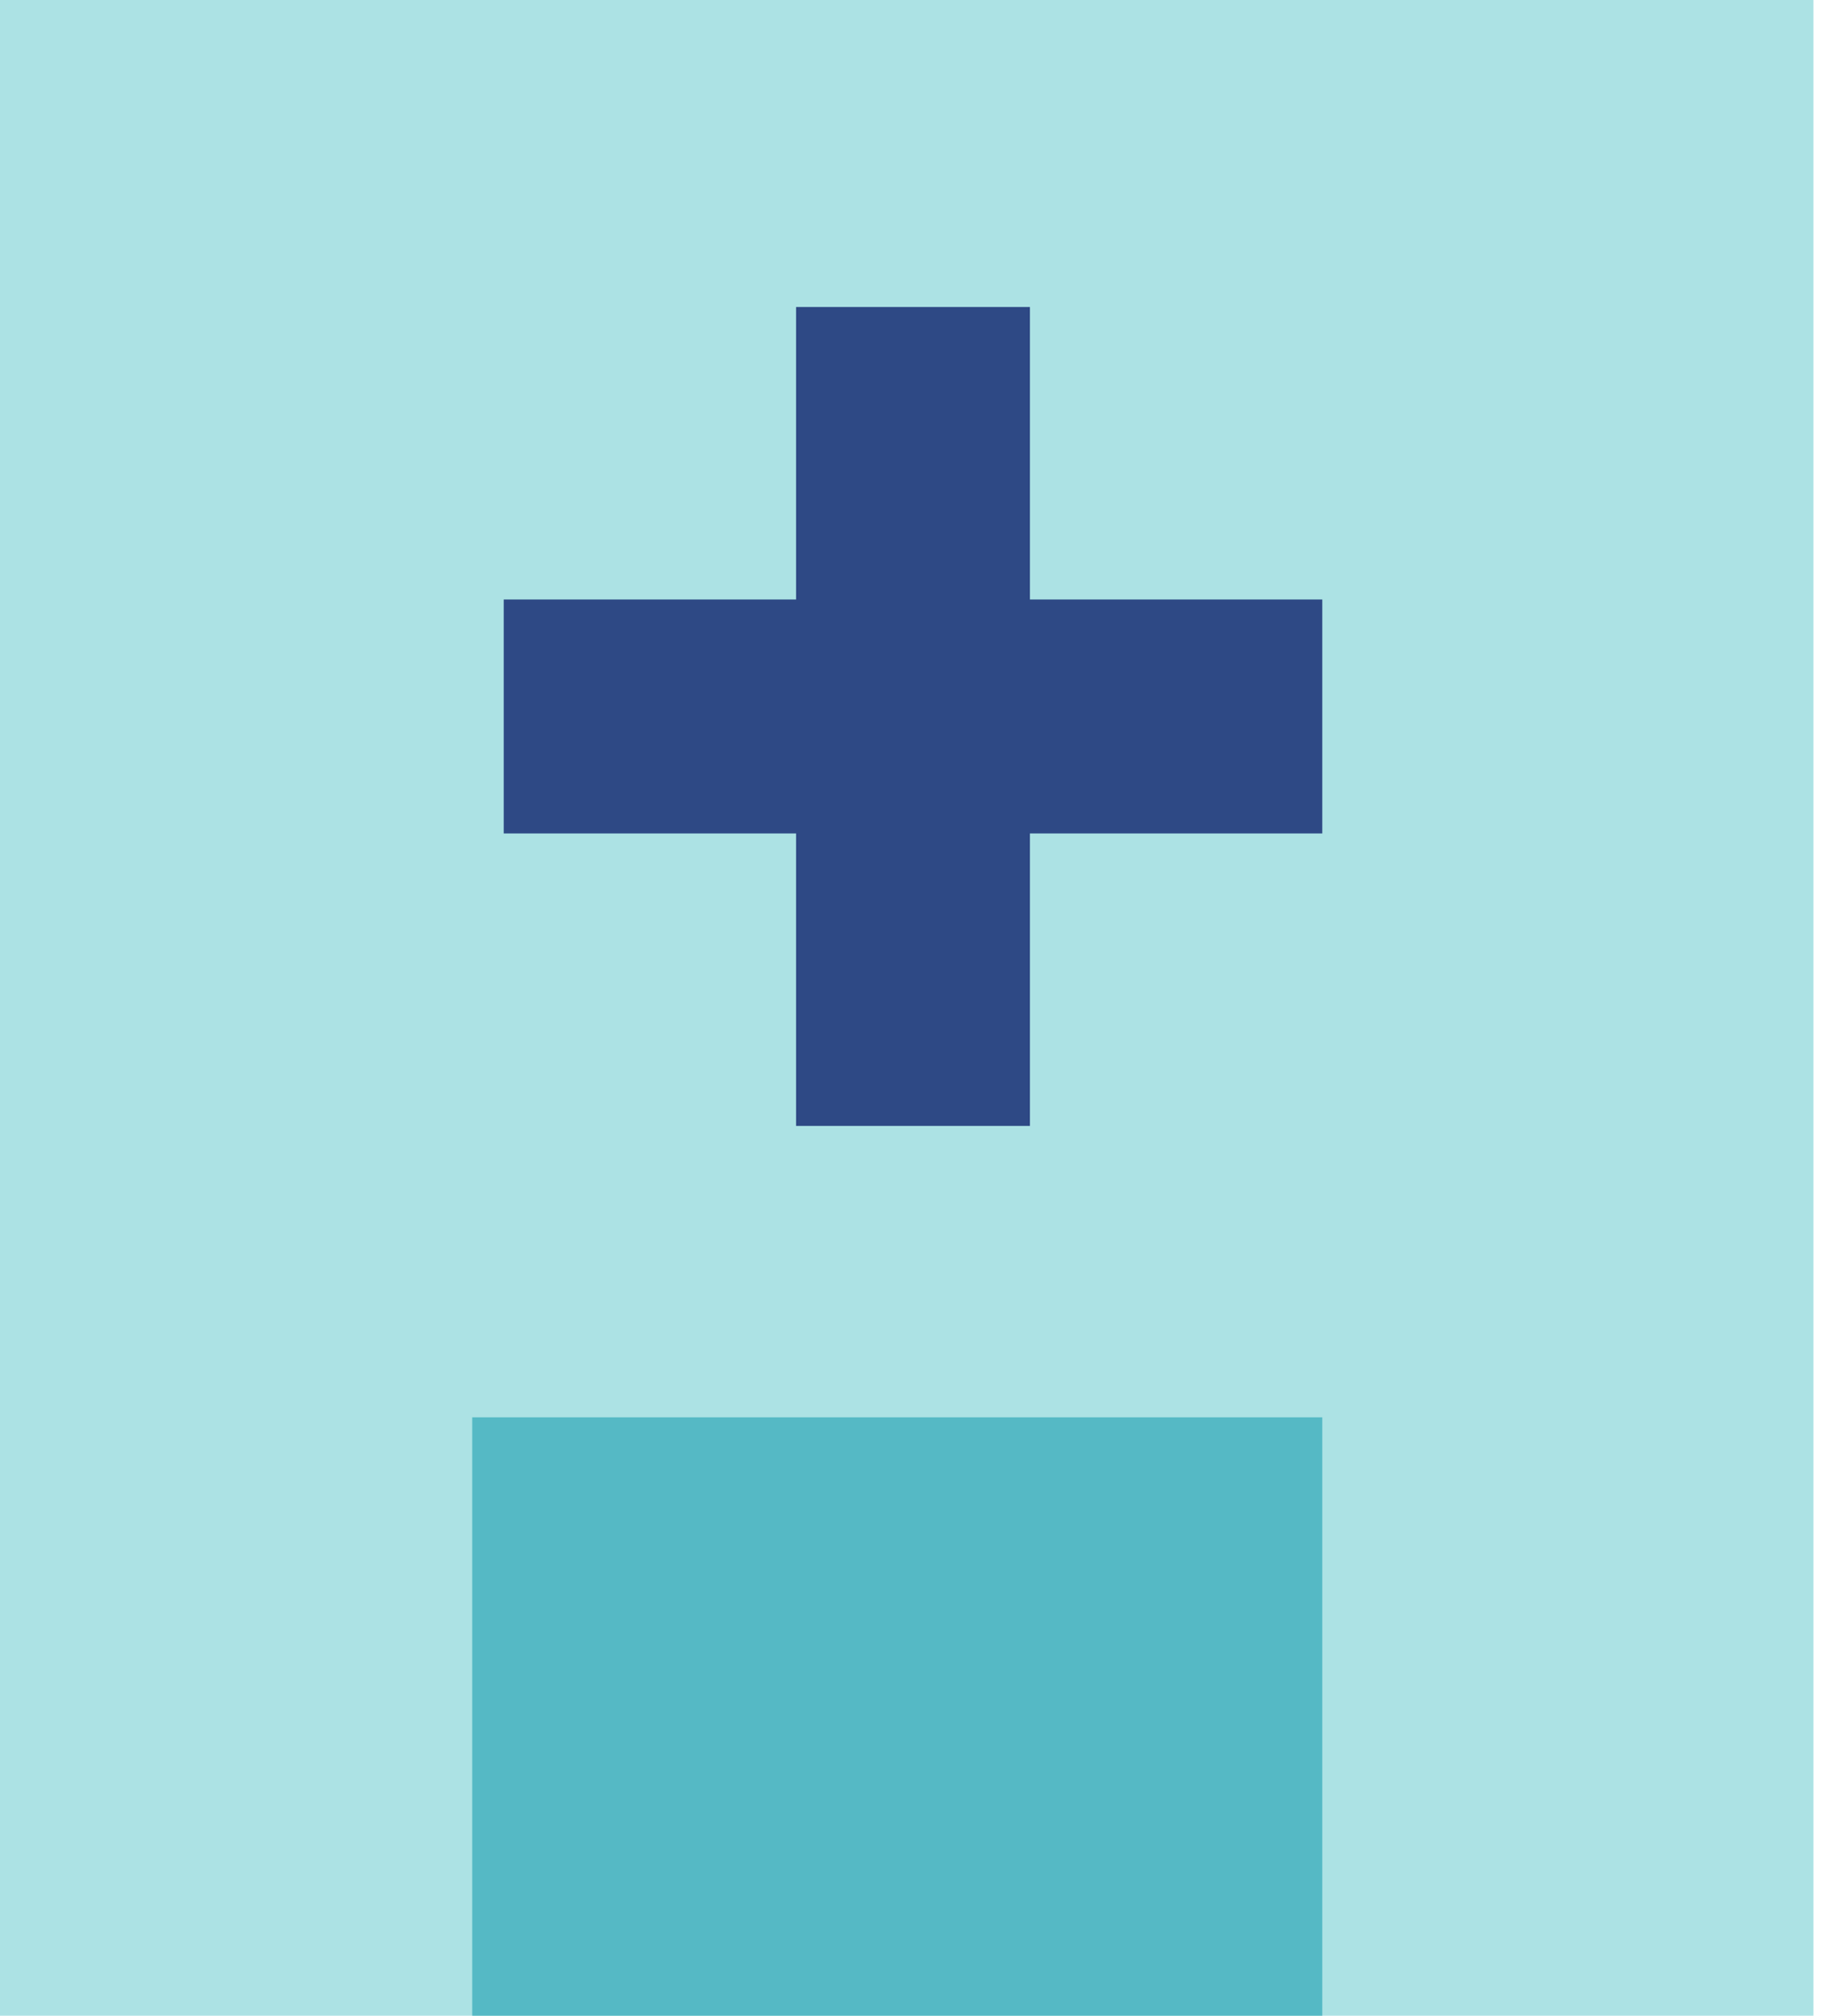
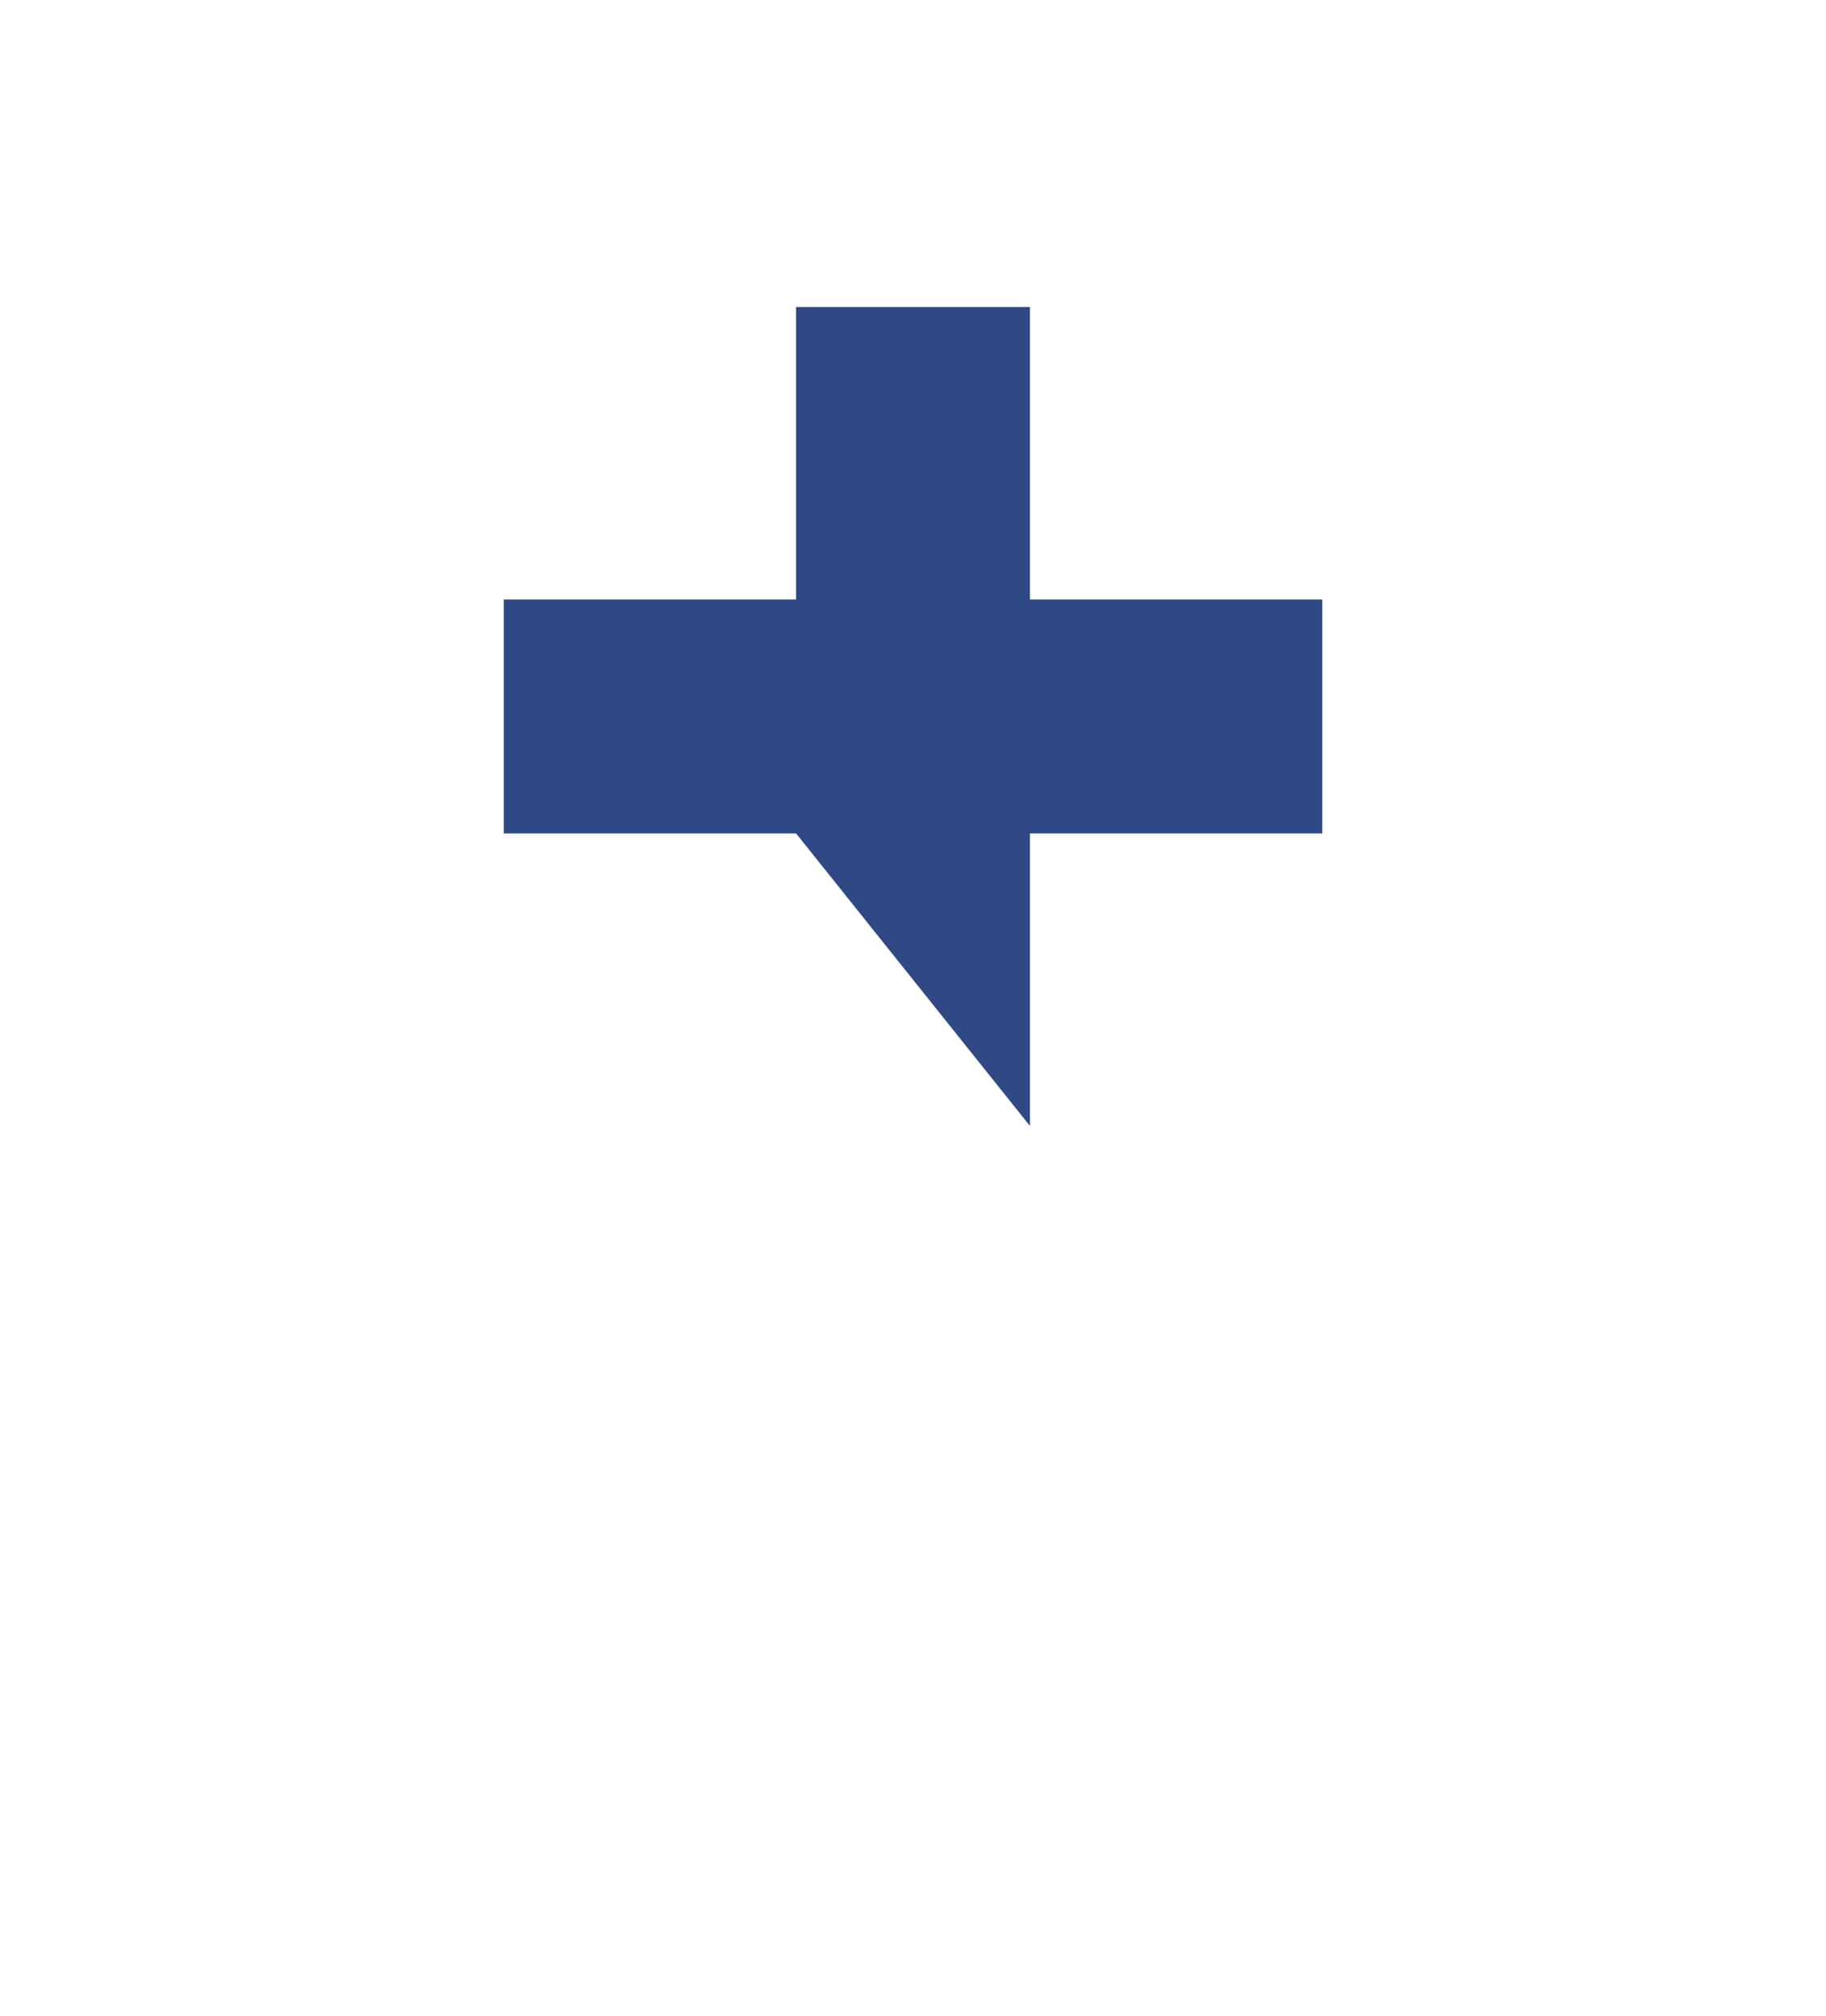
<svg xmlns="http://www.w3.org/2000/svg" width="29" height="32" viewBox="0 0 29 32" fill="none">
-   <rect width="28.8" height="32" fill="#ACE2E4" />
-   <rect x="7.5" y="22.5" width="13.5" height="9.5" fill="#55B9C5" />
-   <path d="M16.357 4.874L12.643 4.874L12.643 9.517L8 9.517L8 13.231L12.643 13.231L12.643 17.874L16.357 17.874L16.357 13.231L21 13.231L21 9.517L16.357 9.517L16.357 4.874Z" fill="#2E4985" />
+   <path d="M16.357 4.874L12.643 4.874L12.643 9.517L8 9.517L8 13.231L12.643 13.231L16.357 17.874L16.357 13.231L21 13.231L21 9.517L16.357 9.517L16.357 4.874Z" fill="#2E4985" />
</svg>